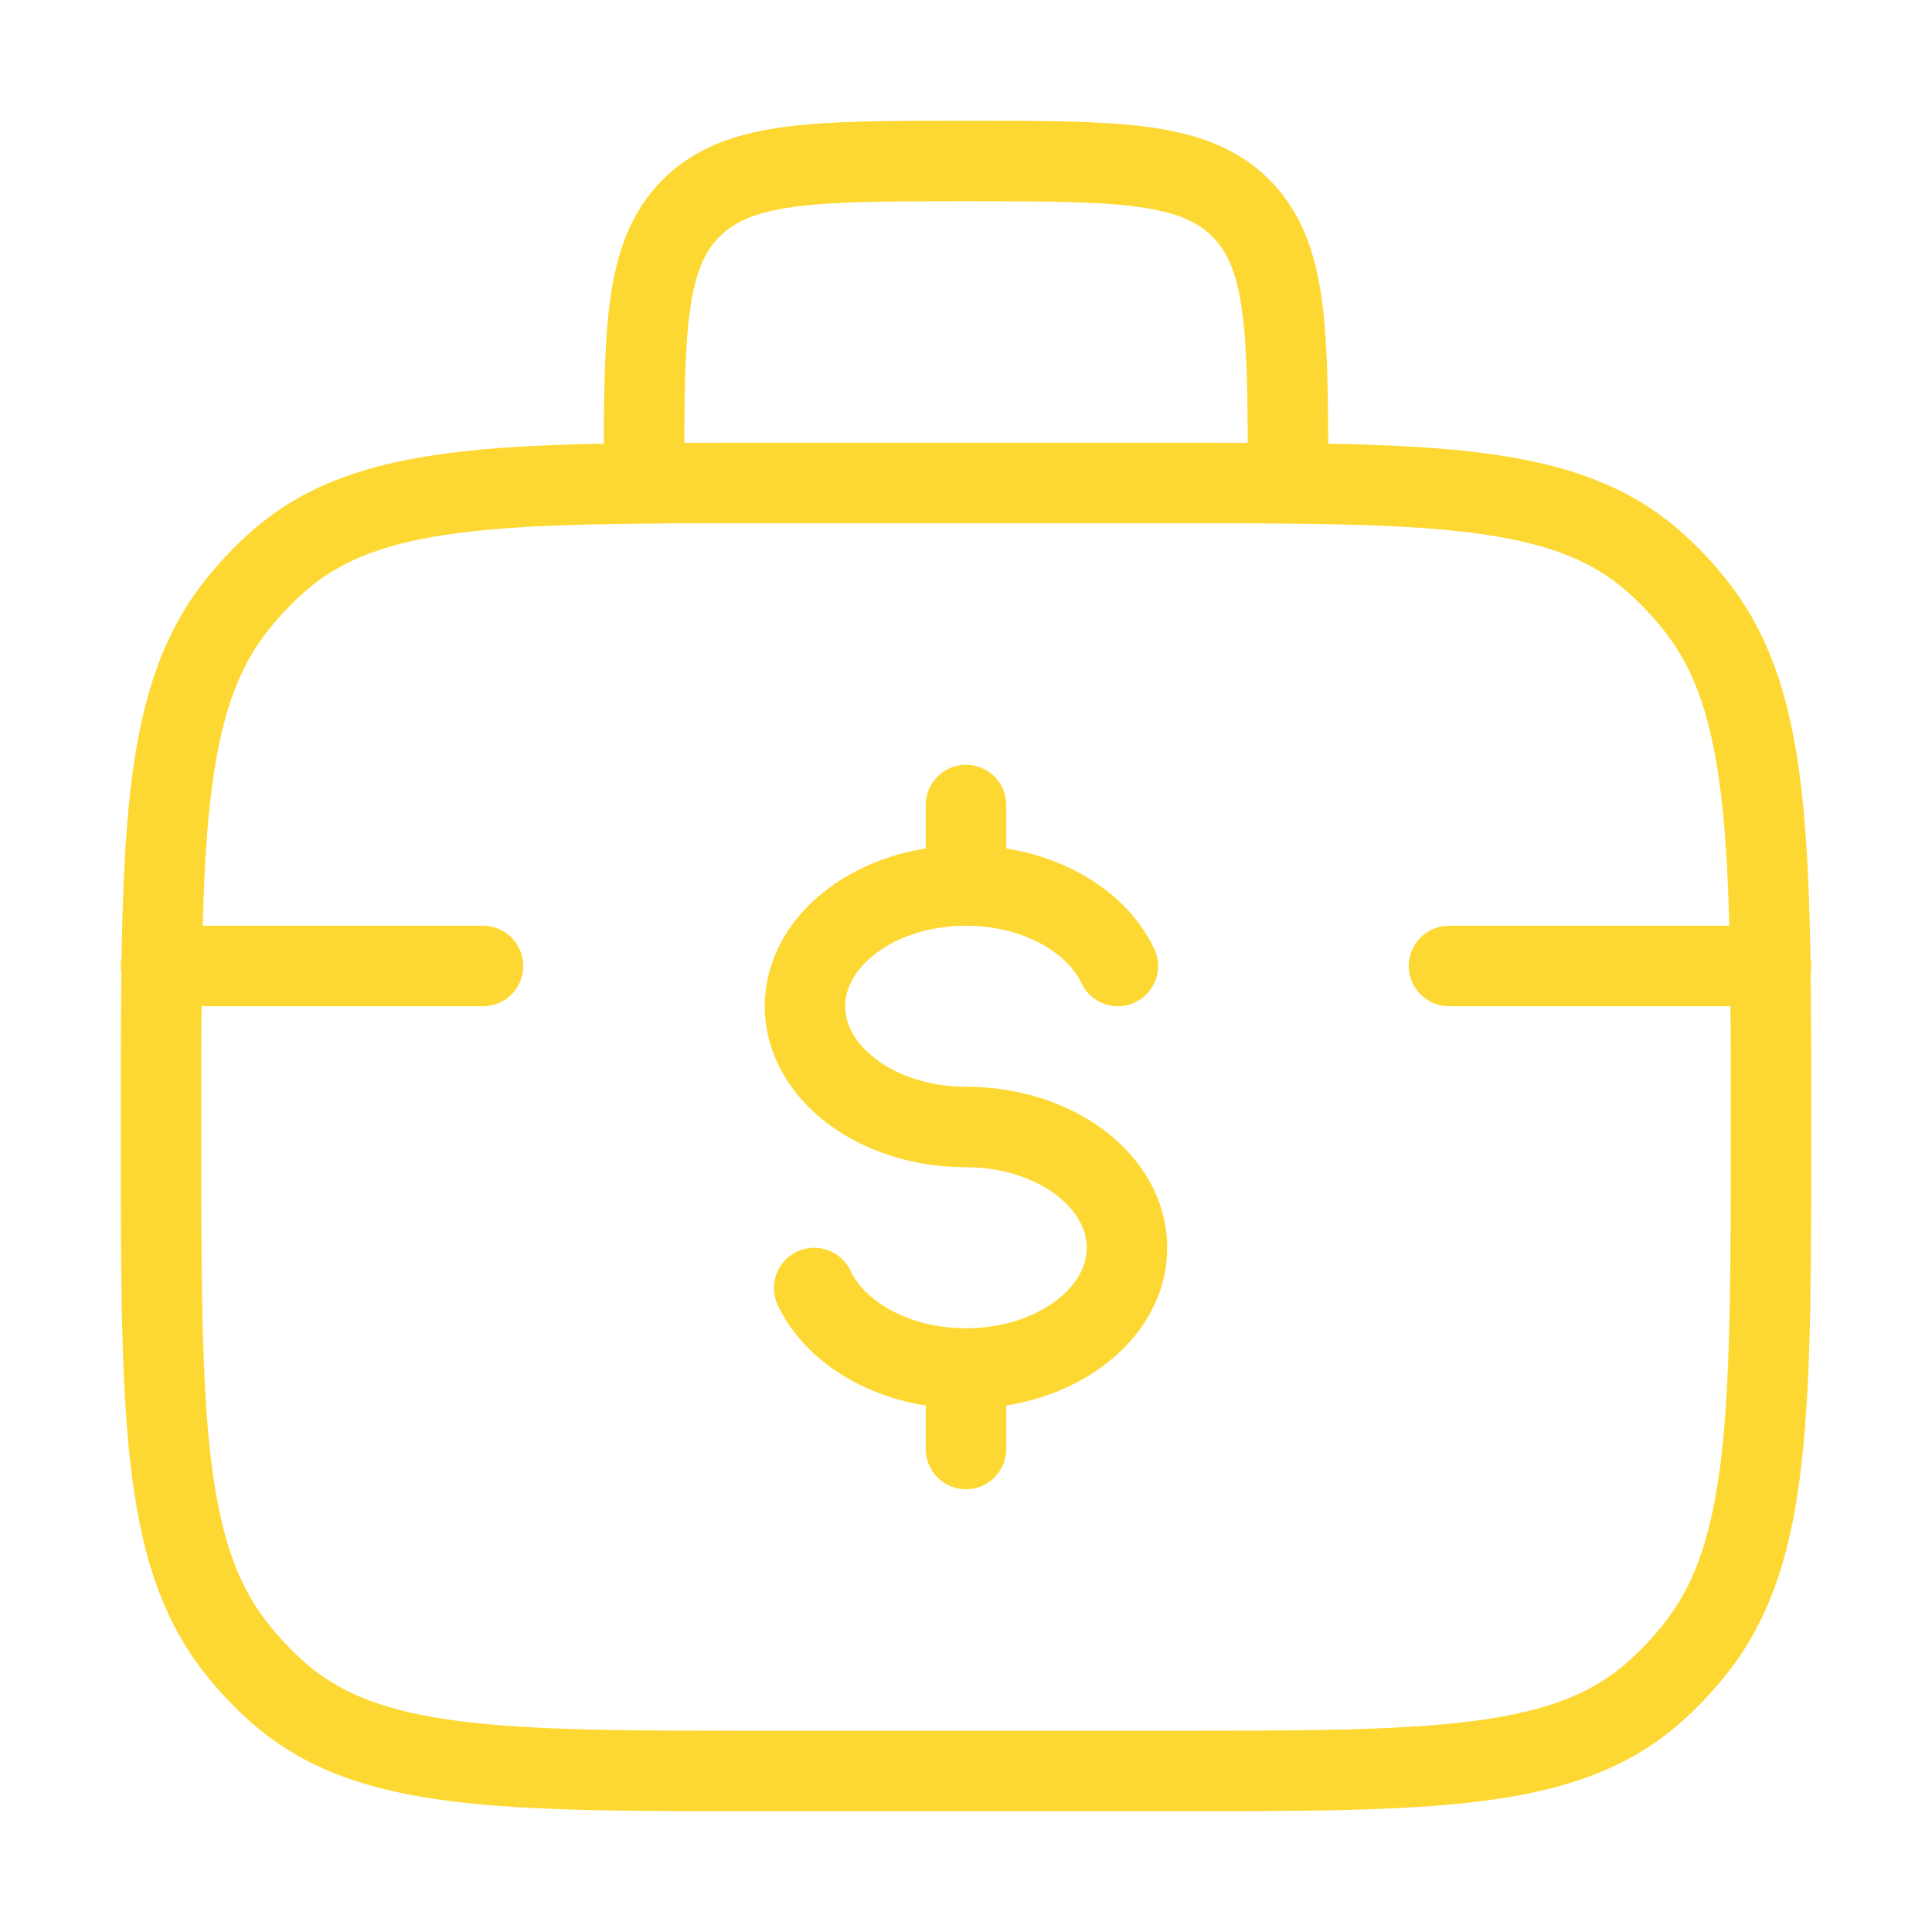
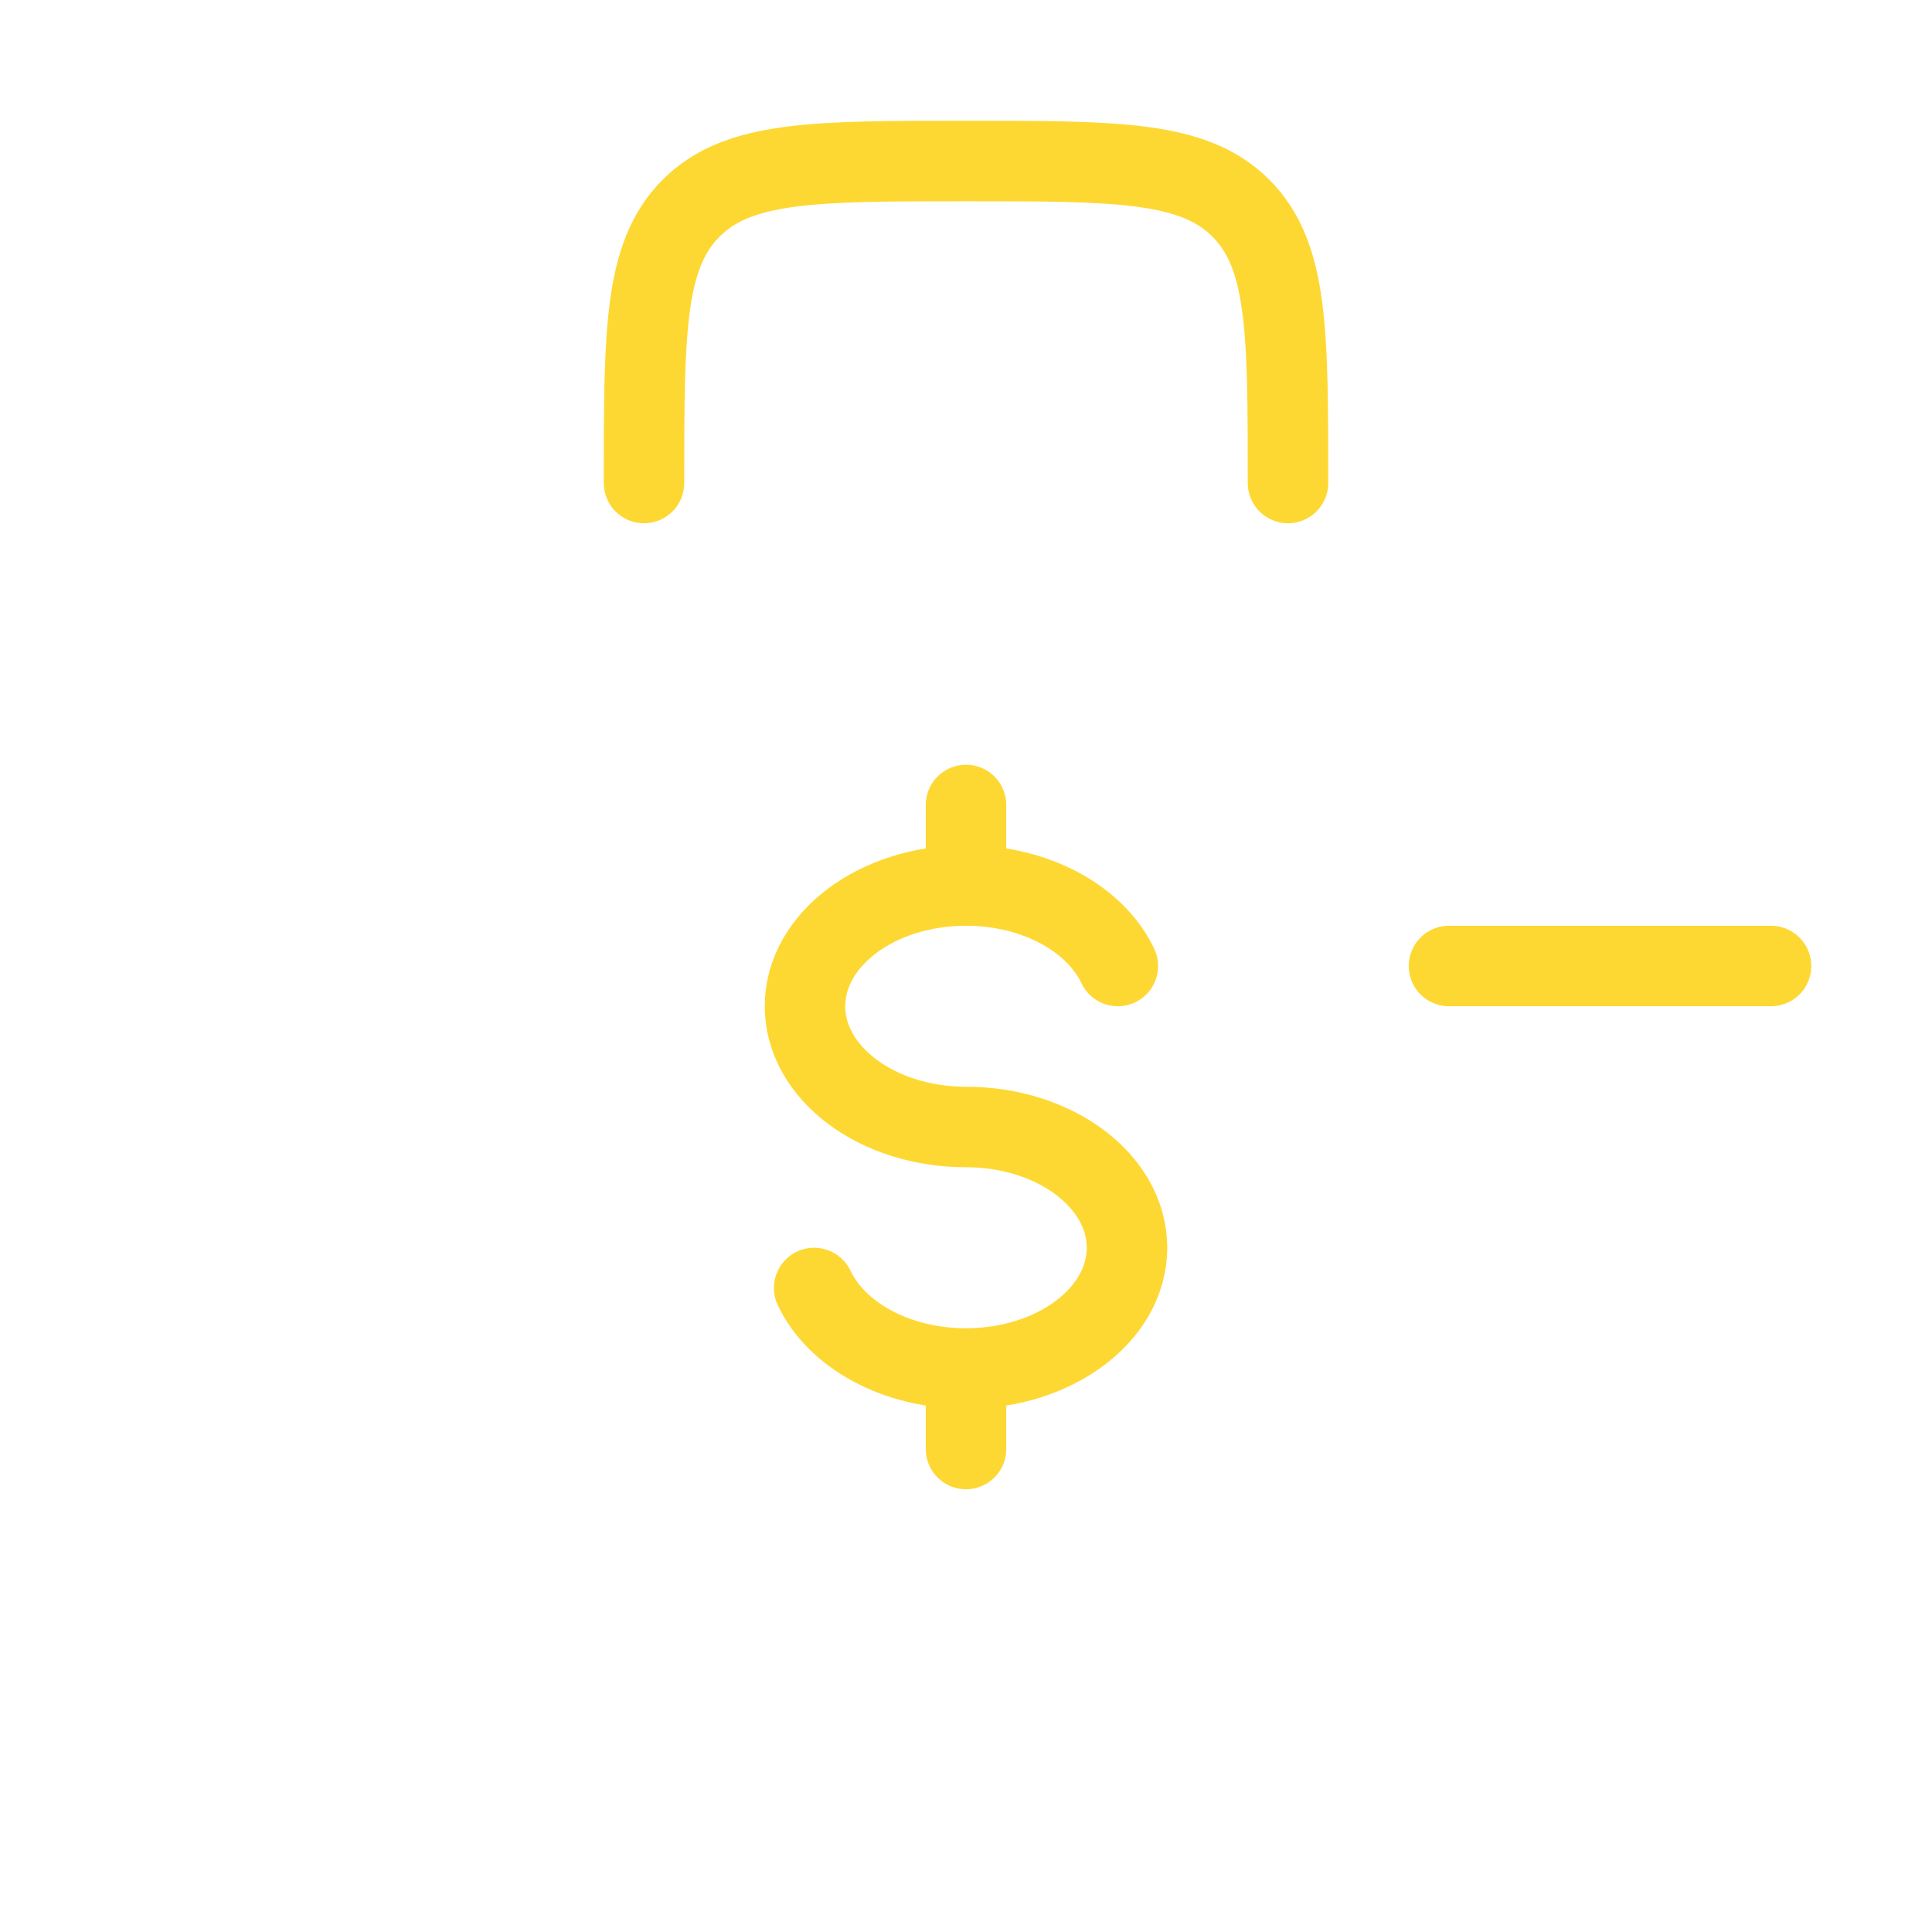
<svg xmlns="http://www.w3.org/2000/svg" width="96" height="96" viewBox="0 0 96 96" fill="none">
-   <path d="M8 56C8 41.974 8 34.96 11.632 30.24C12.297 29.375 13.04 28.583 13.85 27.874C18.275 24 24.85 24 38 24H58C71.15 24 77.725 24 82.15 27.874C82.96 28.583 83.703 29.375 84.368 30.24C88 34.96 88 41.974 88 56C88 70.026 88 77.04 84.368 81.76C83.703 82.624 82.96 83.417 82.15 84.126C77.725 88 71.15 88 58 88H38C24.85 88 18.275 88 13.85 84.126C13.04 83.417 12.297 82.624 11.632 81.76C8 77.04 8 70.026 8 56Z" stroke="#FED832" stroke-width="4" />
  <path d="M64 24C64 16.457 64 12.686 61.657 10.343C59.314 8 55.542 8 48 8C40.458 8 36.686 8 34.343 10.343C32 12.686 32 16.457 32 24" stroke="#FED832" stroke-width="4" stroke-linecap="round" stroke-linejoin="round" />
  <path d="M48 44C43.582 44 40 46.686 40 50C40 53.314 43.582 56 48 56C52.418 56 56 58.686 56 62C56 65.314 52.418 68 48 68M48 44C51.483 44 54.446 45.67 55.545 48M48 44V40M48 68C44.517 68 41.554 66.33 40.455 64M48 68V72" stroke="#FED832" stroke-width="4" stroke-linecap="round" />
-   <path d="M24 48H8" stroke="#FED832" stroke-width="4" stroke-linecap="round" />
  <path d="M88 48H72" stroke="#FED832" stroke-width="4" stroke-linecap="round" />
</svg>